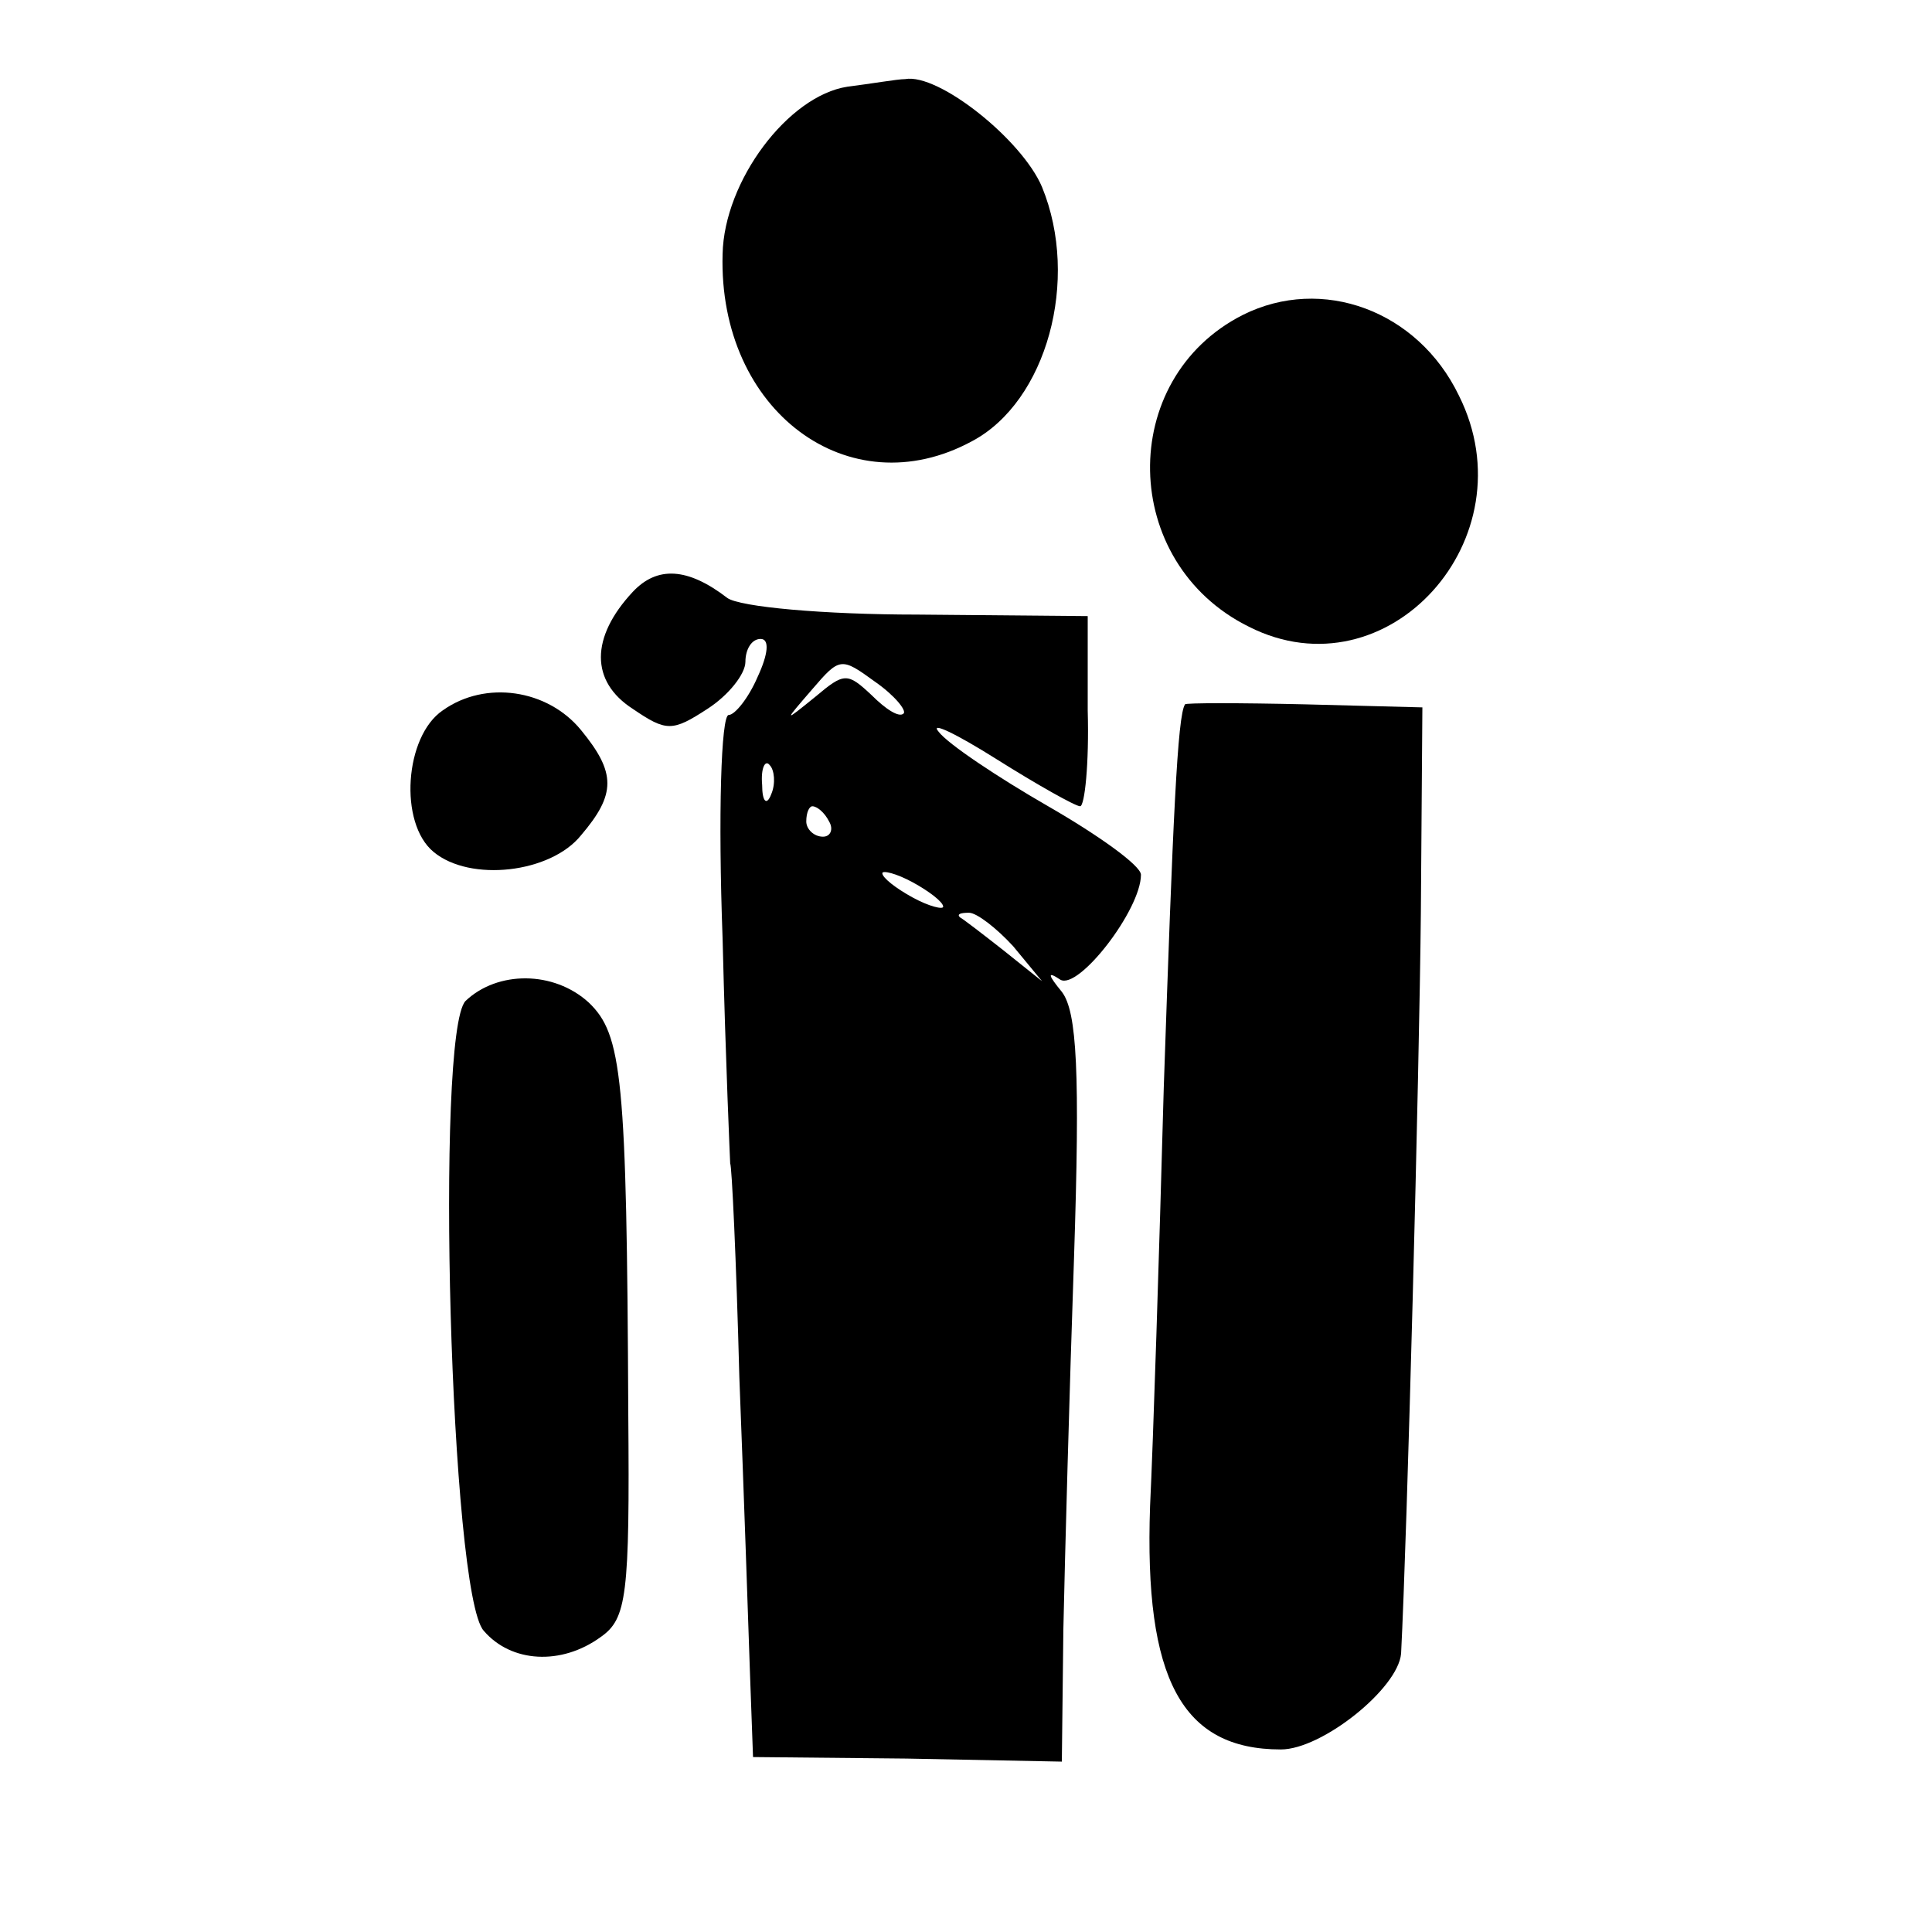
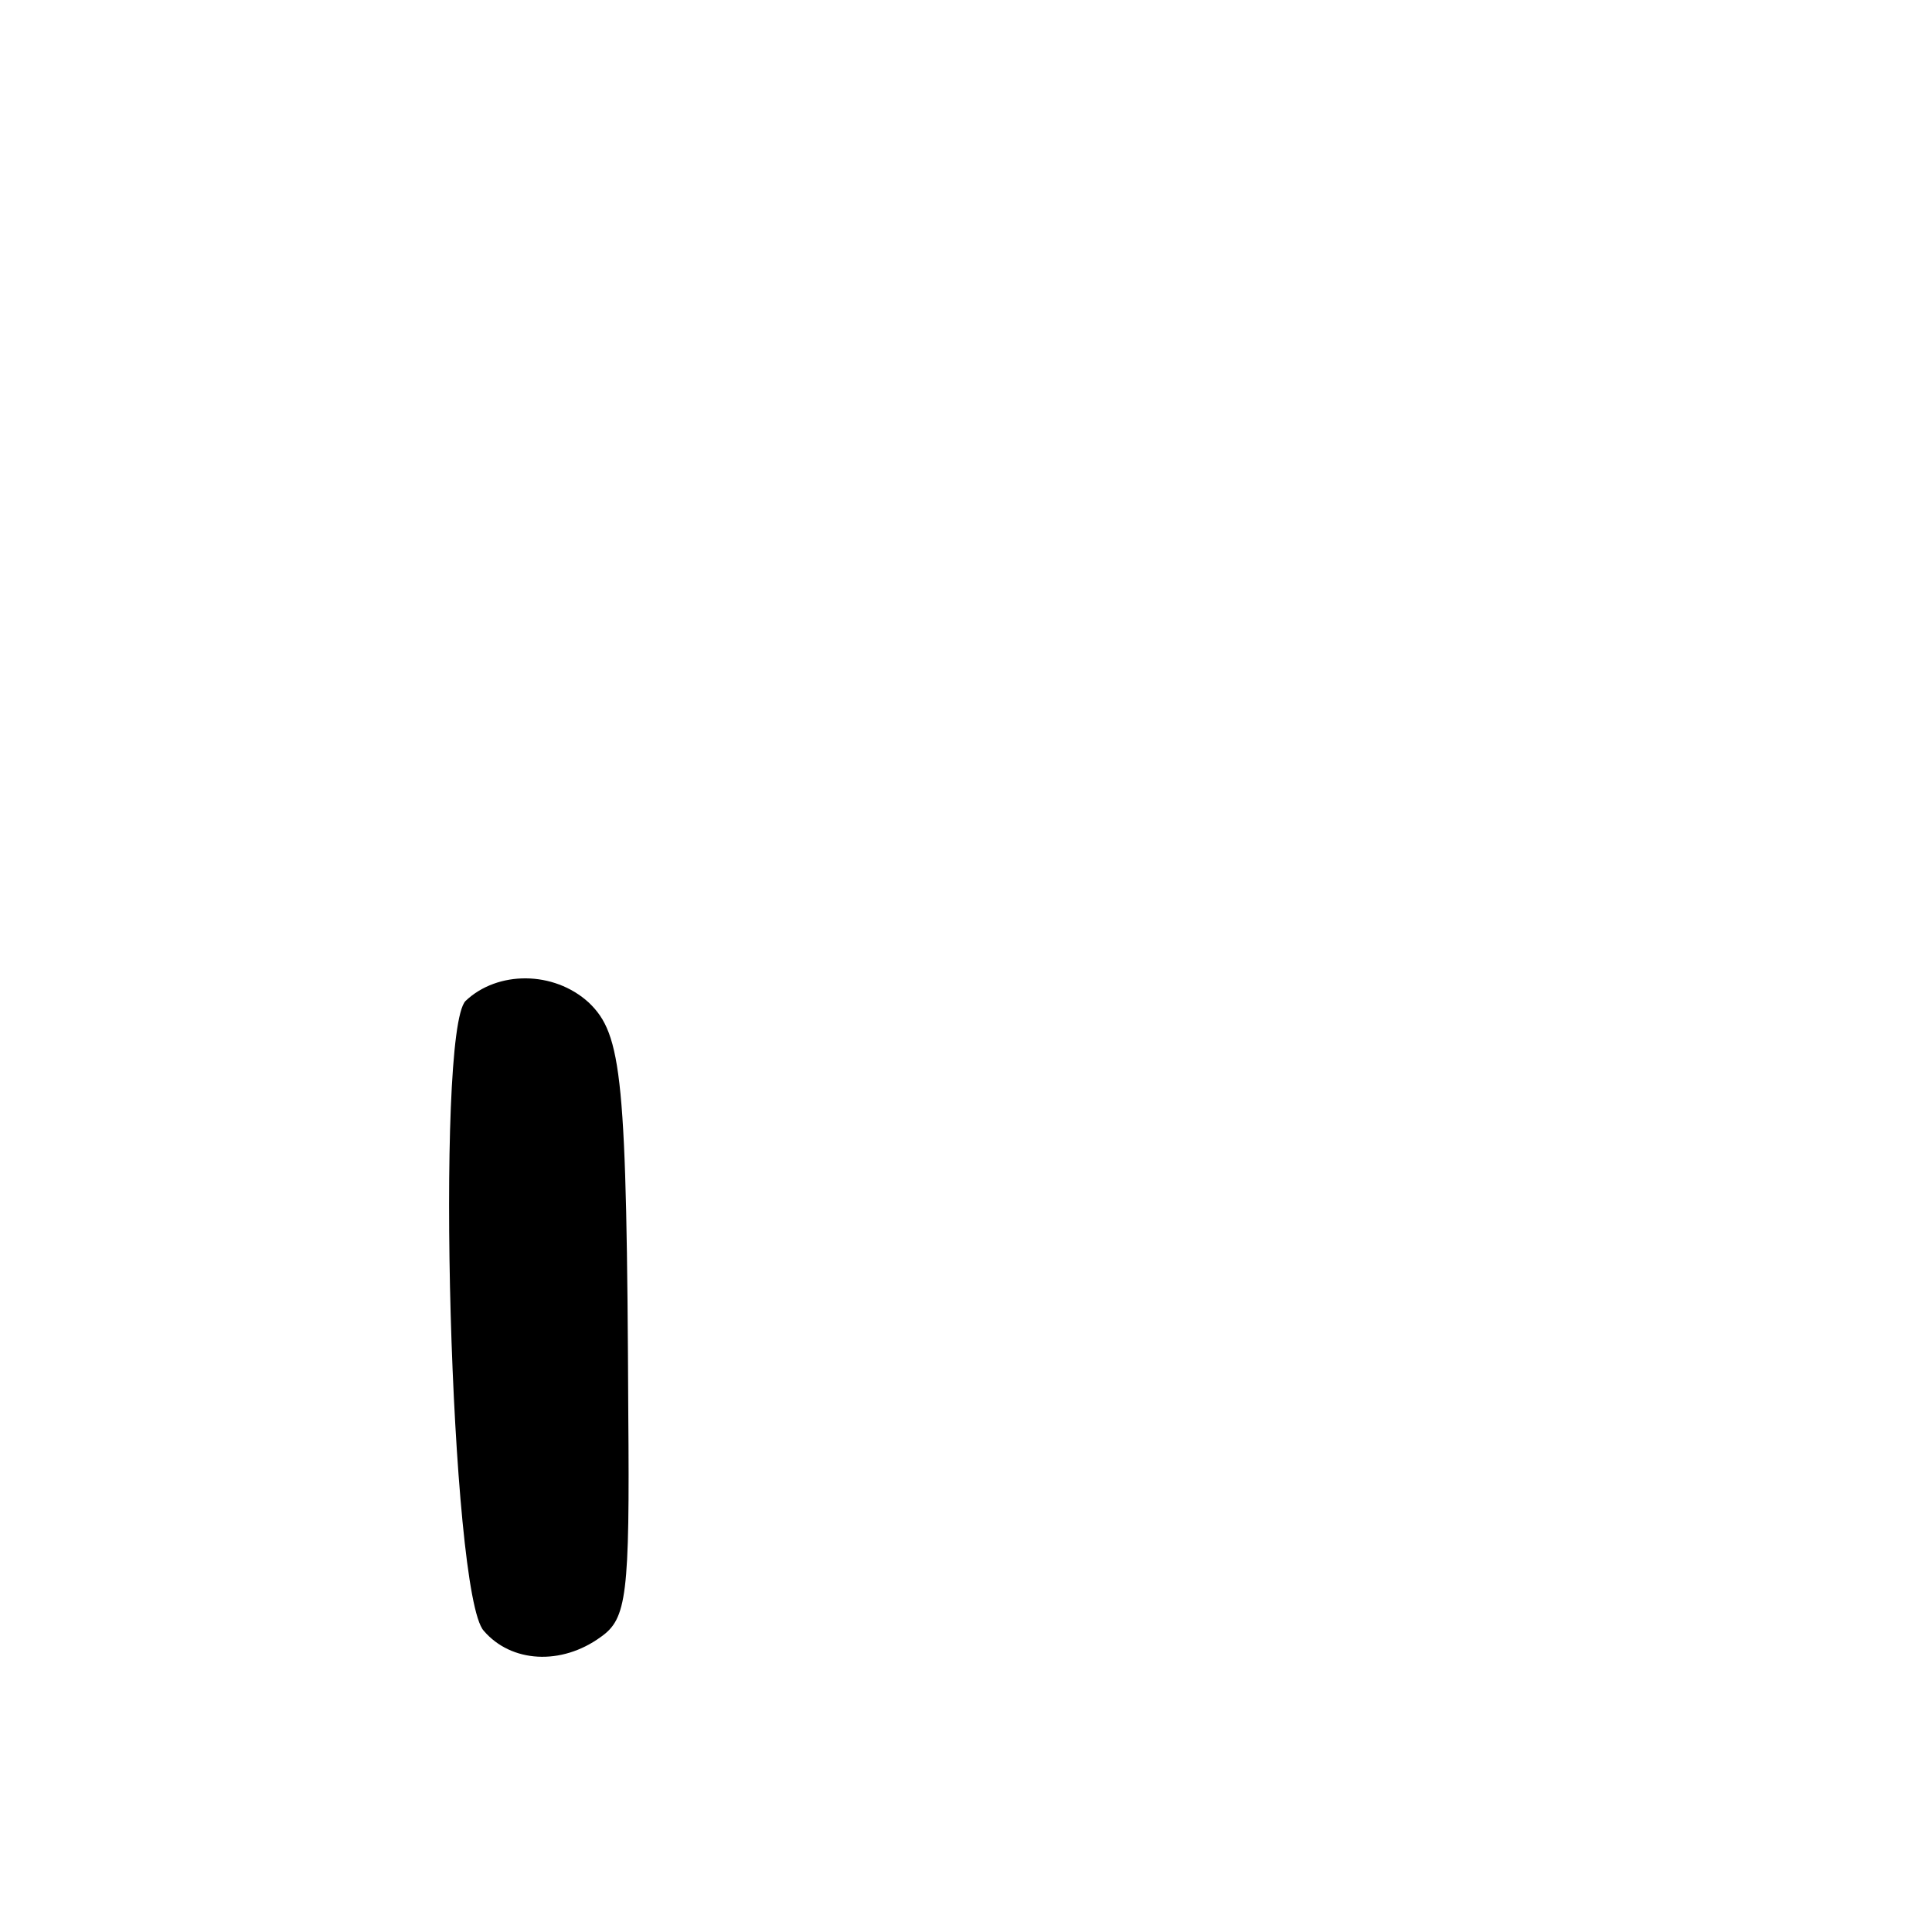
<svg xmlns="http://www.w3.org/2000/svg" version="1.0" width="127pt" height="127pt" viewBox="0 0 127 127" preserveAspectRatio="xMidYMid meet">
  <g transform="translate(0,127) scale(0.1,-0.1)" fill="#000000" stroke="none">
-     <path d="M557 1213 c-39 -6 -81 -62 -82 -110 -3 -103 83 -167 164 -123 49 26 71 106 46 167 -13 31 -68 75 -90 71 -5 0 -22 -3 -38 -5z" />
-     <path d="M817 1063 c-83 -42 -81 -163 4 -205 91 -46 185 58 138 152 -27 56 -90 79 -142 53z" />
-     <path d="M416 881 c-28 -30 -28 -59 0 -77 22 -15 26 -15 49 0 14 9 25 23 25 31 0 8 4 15 10 15 6 0 5 -10 -2 -25 -6 -14 -15 -25 -19 -25 -5 0 -7 -66 -4 -147 2 -82 5 -148 5 -148 1 0 4 -63 6 -140 3 -77 6 -165 7 -195 l2 -55 101 -1 102 -2 1 87 c1 47 4 157 7 244 4 122 2 162 -8 175 -9 11 -10 14 -1 8 12 -7 53 46 53 69 0 6 -28 26 -61 45 -33 19 -66 41 -72 49 -6 7 11 -1 38 -18 27 -17 52 -31 55 -31 3 0 6 28 5 63 l0 62 -112 1 c-61 0 -117 5 -125 11 -26 20 -46 21 -62 4z m178 -80 c-3 -3 -12 3 -21 12 -16 15 -18 15 -37 -1 -21 -17 -21 -17 -2 5 18 21 19 21 41 5 13 -9 21 -19 19 -21z m-87 -53 c-3 -8 -6 -5 -6 6 -1 11 2 17 5 13 3 -3 4 -12 1 -19z m38 -18 c3 -5 1 -10 -4 -10 -6 0 -11 5 -11 10 0 6 2 10 4 10 3 0 8 -4 11 -10z m75 -56 c0 -2 -9 0 -20 6 -11 6 -20 13 -20 16 0 2 9 0 20 -6 11 -6 20 -13 20 -16z m46 -26 l19 -23 -25 20 c-14 11 -27 21 -29 22 -2 2 0 3 6 3 5 0 18 -10 29 -22z" />
-     <path d="M291 803 c-25 -17 -29 -74 -6 -93 24 -20 77 -14 97 11 23 27 23 41 0 69 -22 27 -63 33 -91 13z" />
-     <path d="M779 807 c-5 -7 -8 -76 -14 -252 -3 -110 -7 -234 -9 -275 -4 -114 21 -160 86 -160 27 0 77 40 79 63 4 77 12 382 13 487 l1 135 -77 2 c-43 1 -79 1 -79 0z" />
    <path d="M306 612 c-20 -21 -10 -390 12 -414 18 -21 51 -23 77 -4 17 12 19 27 18 147 -1 221 -4 249 -26 270 -23 21 -60 21 -81 1z" />
  </g>
</svg>